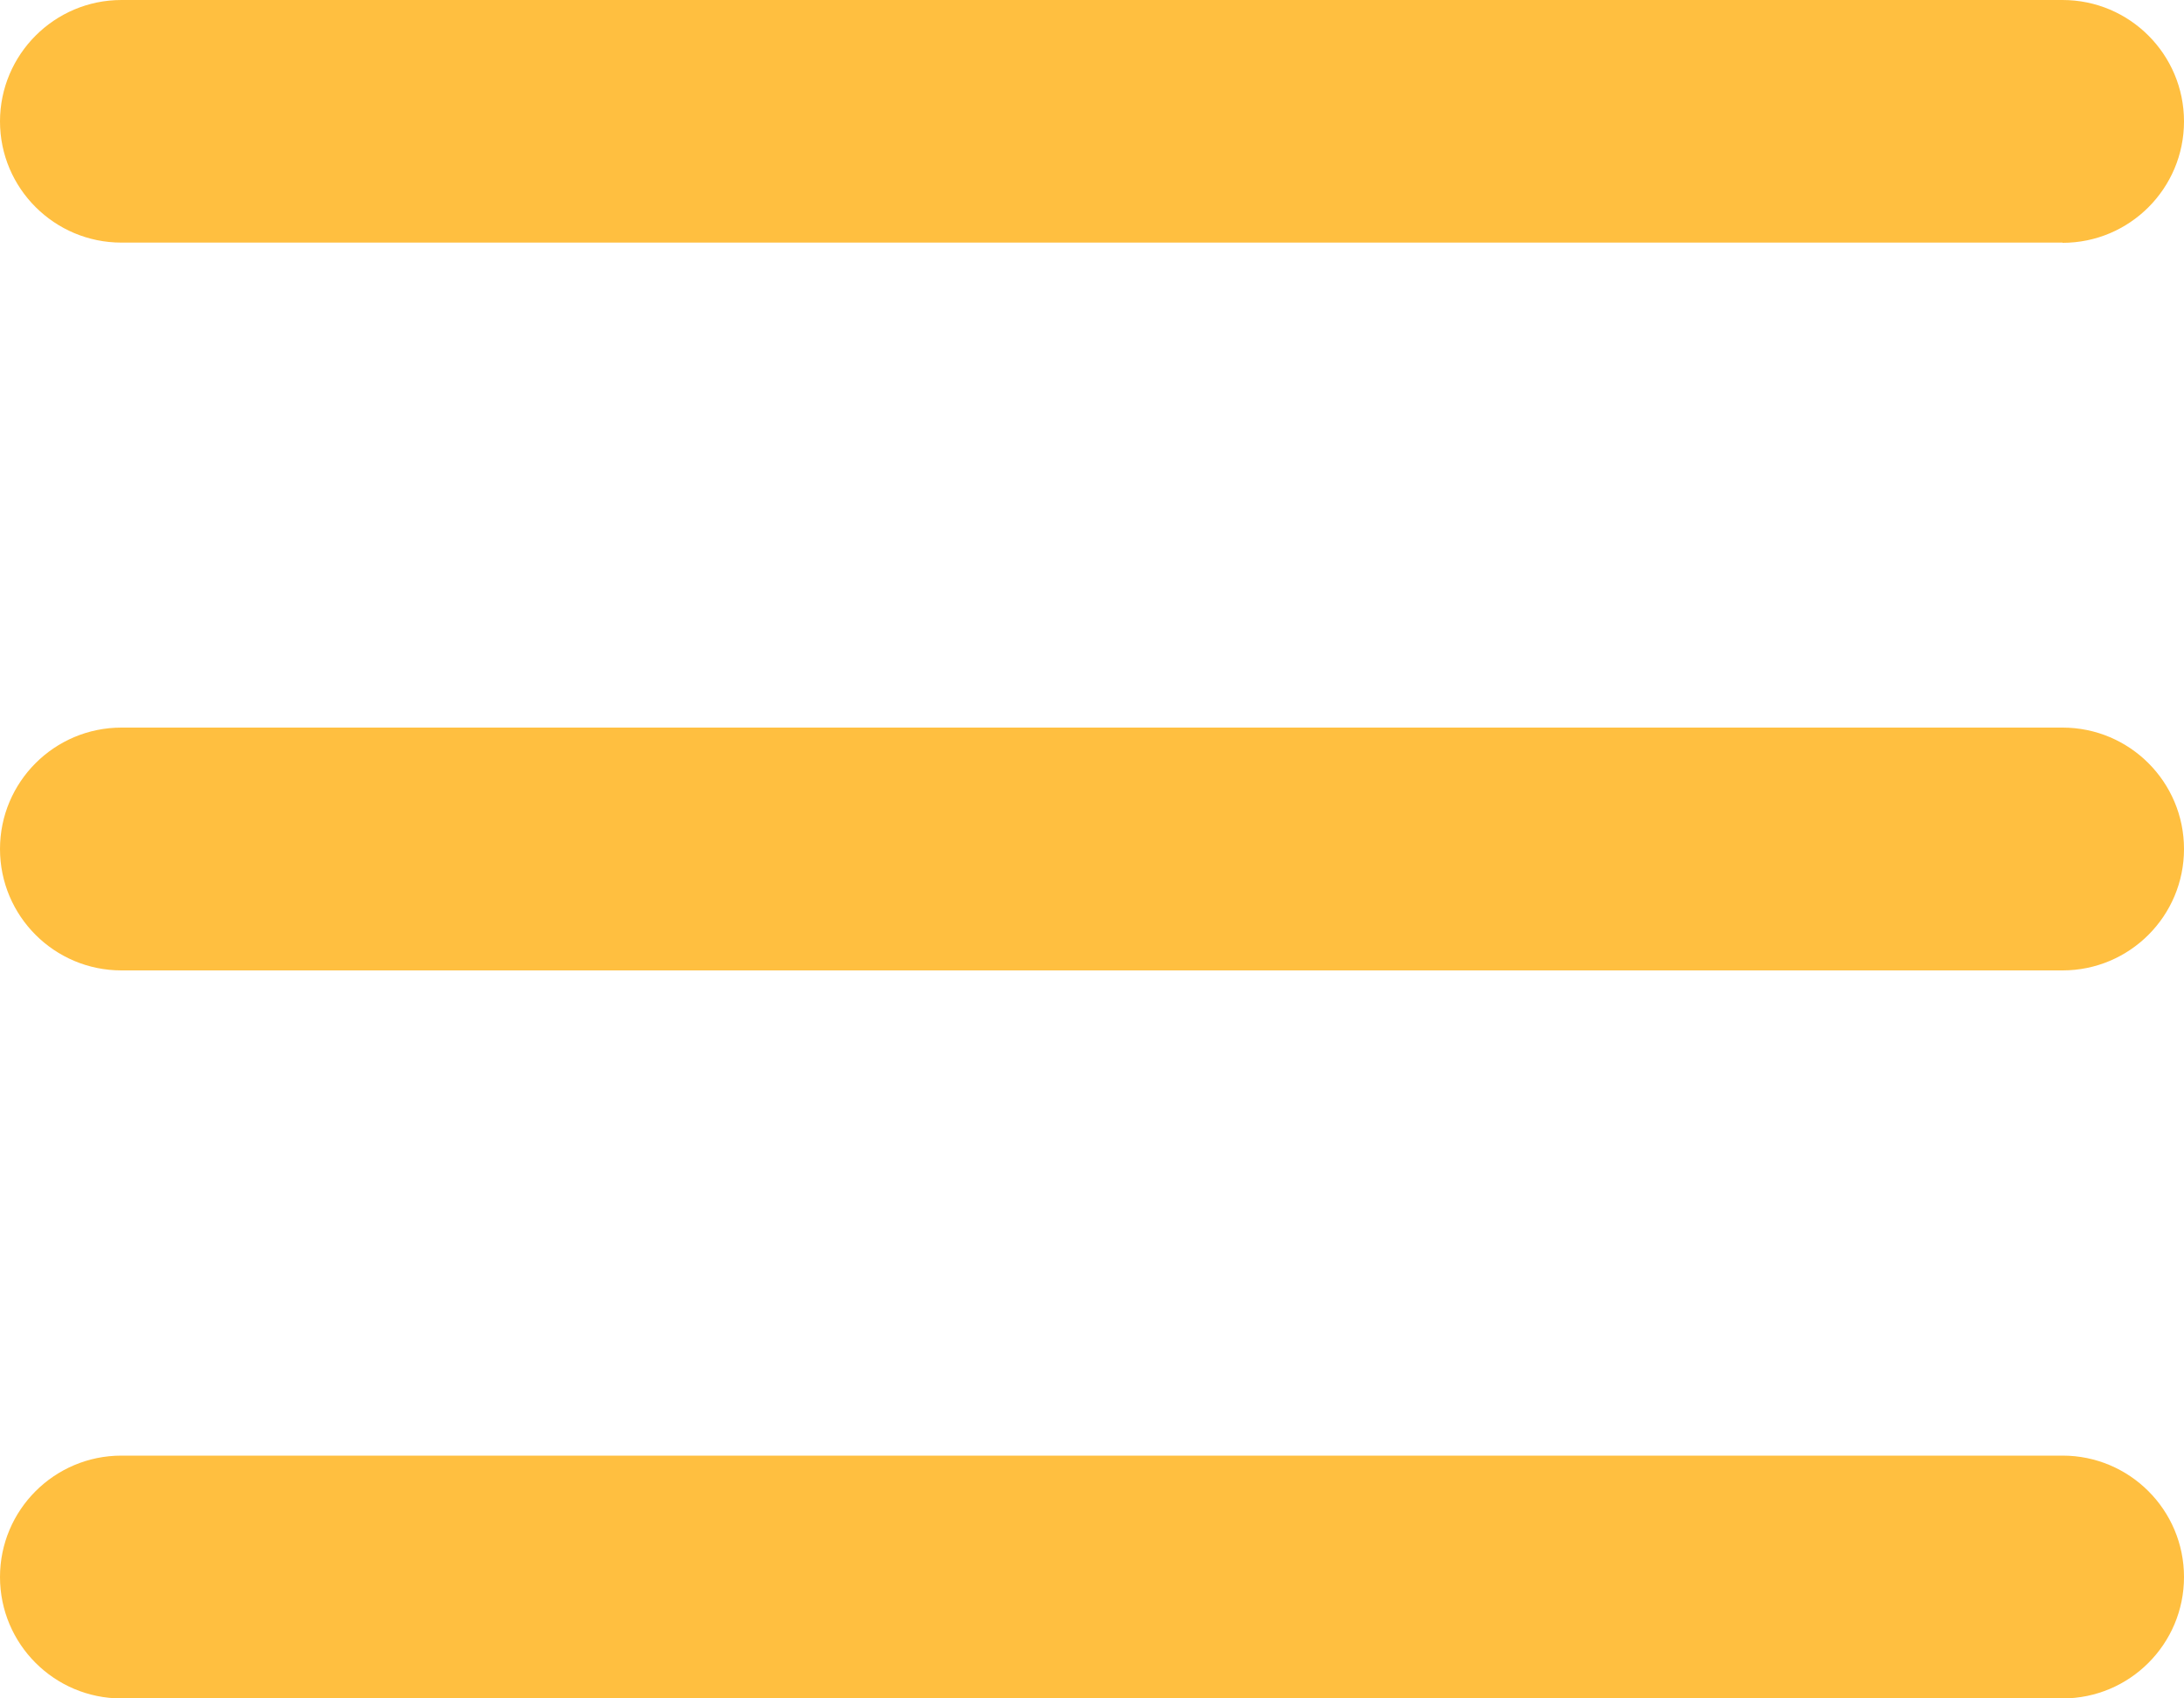
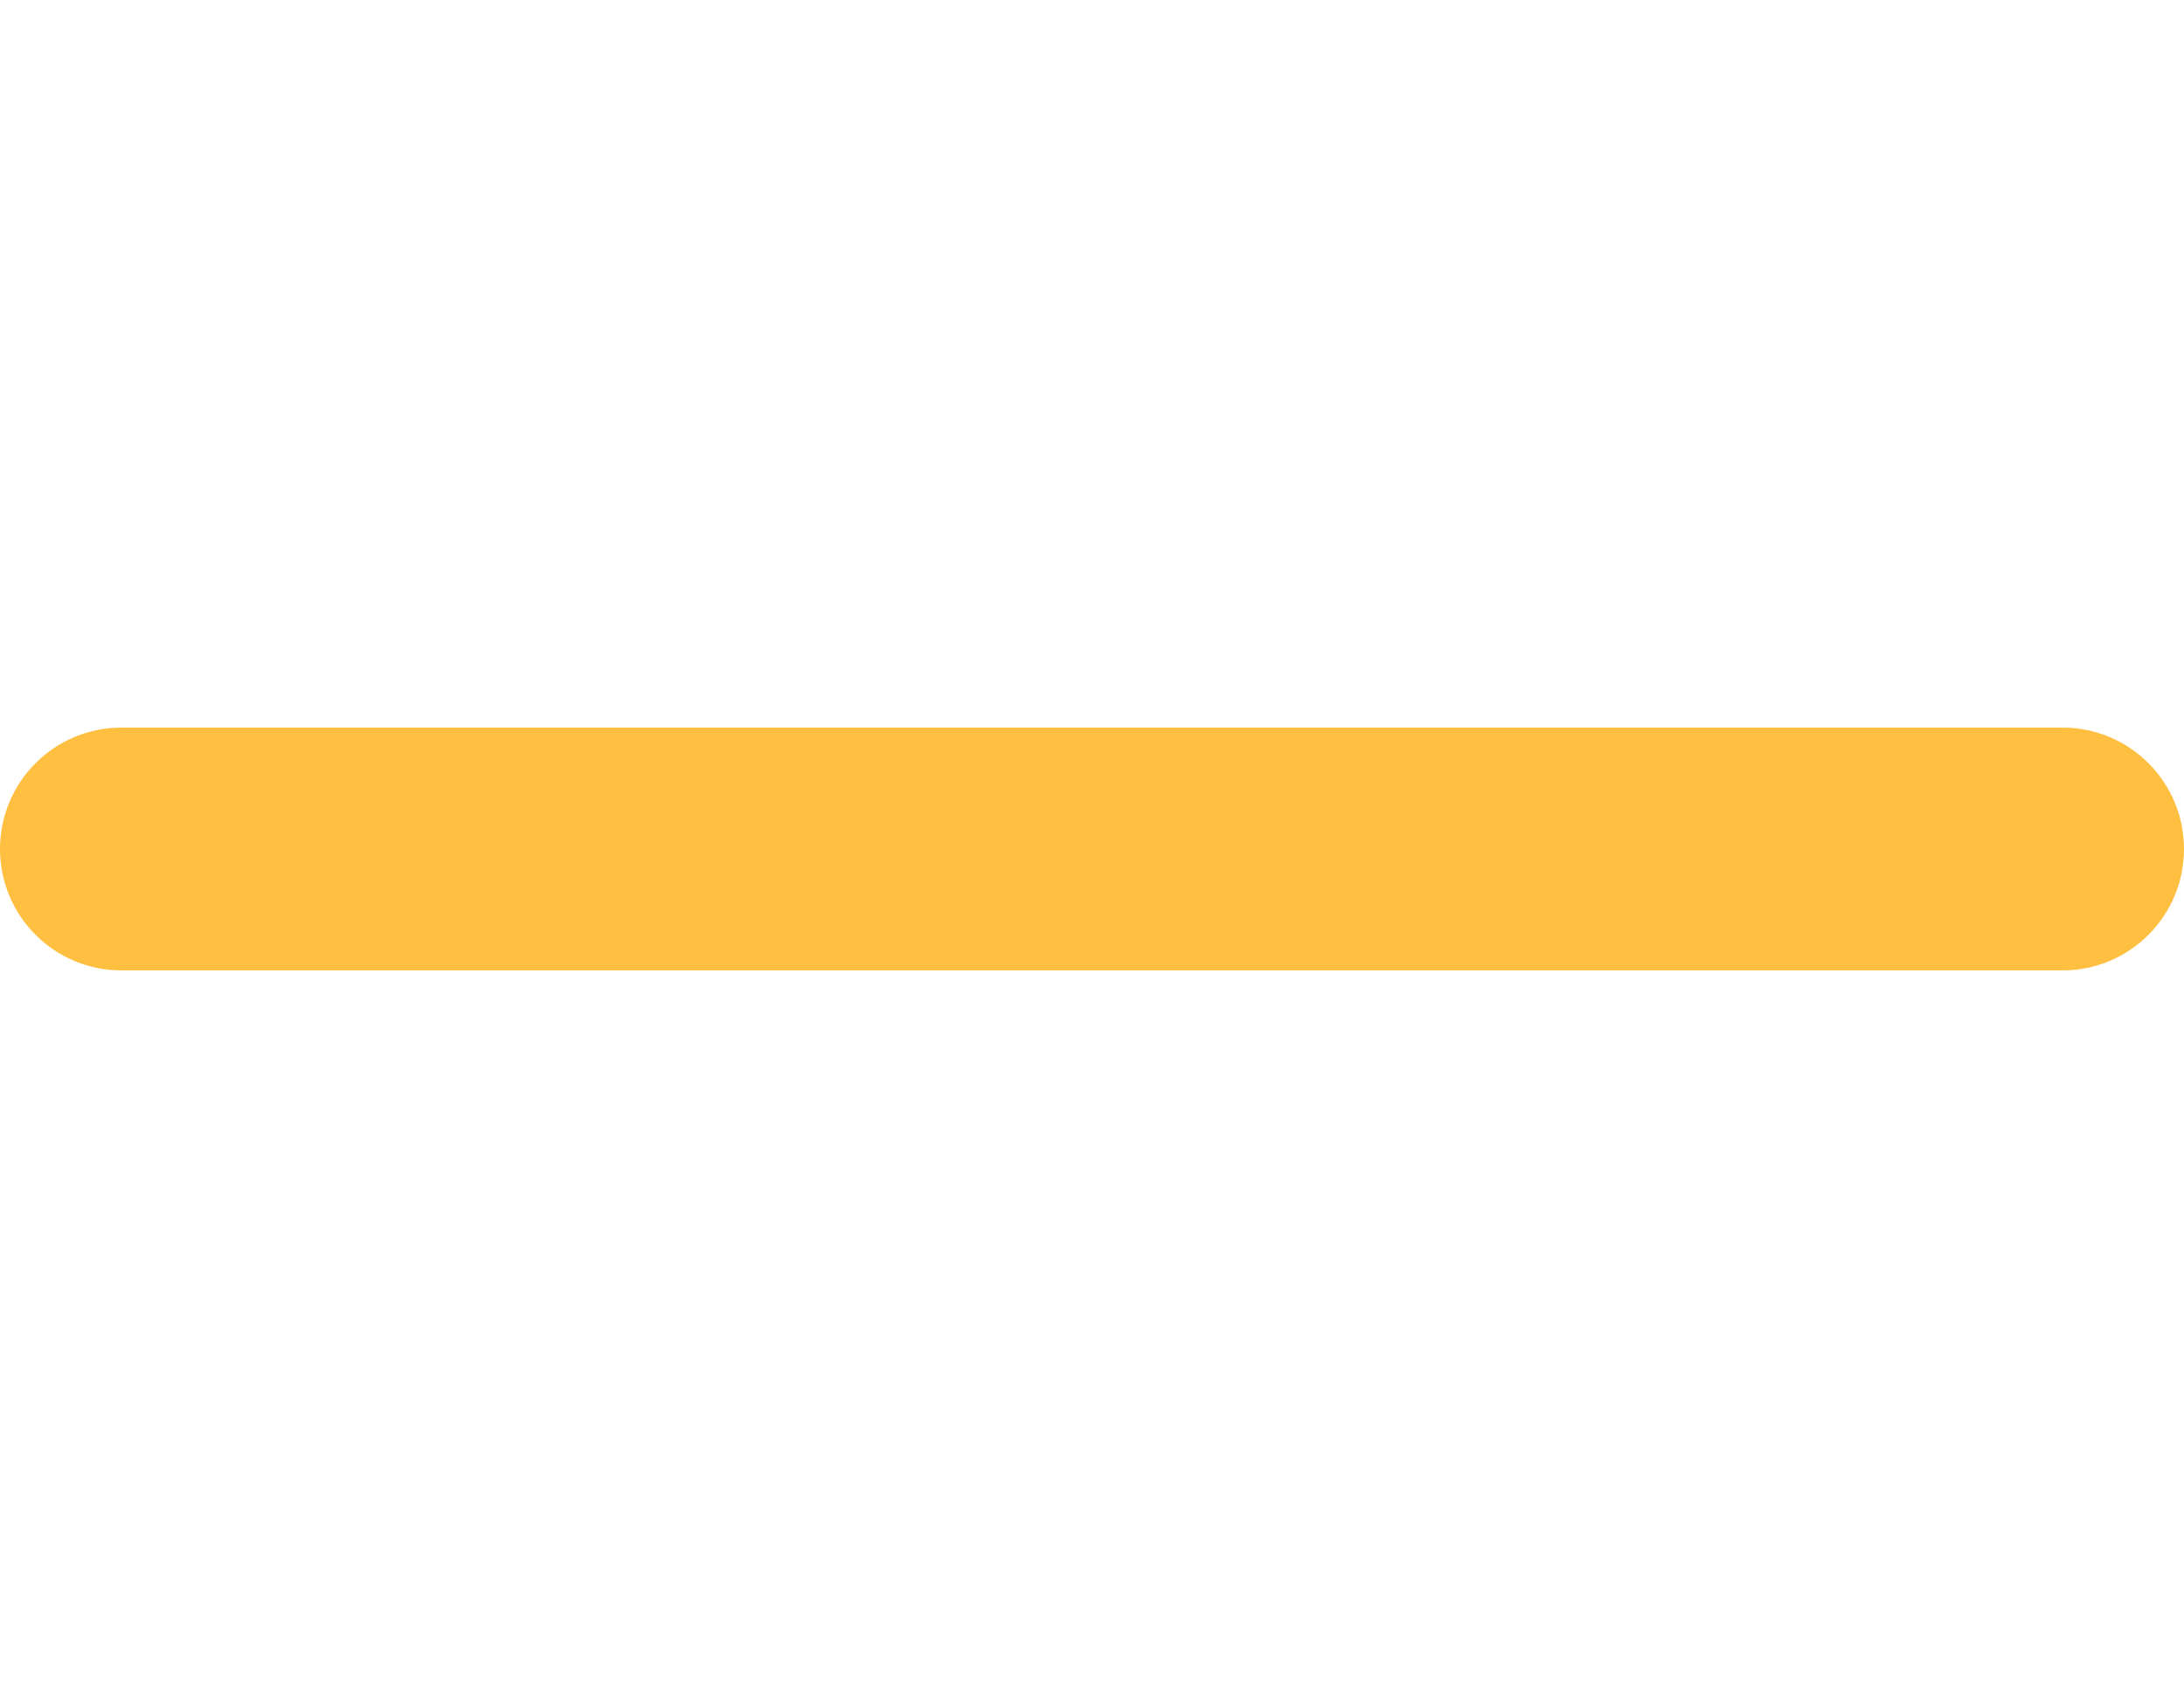
<svg xmlns="http://www.w3.org/2000/svg" id="Livello_2" viewBox="0 0 100 77.78">
  <g id="Livello_1-2">
    <g>
-       <path d="M94.44,11.11H5.56C2.49,11.11,0,8.62,0,5.56S2.49,0,5.56,0H94.44c3.07,0,5.56,2.49,5.56,5.56s-2.49,5.56-5.56,5.56Z" fill="#ffbf40" />
      <path d="M94.44,44.44H5.56c-3.07,0-5.56-2.49-5.56-5.56s2.49-5.56,5.56-5.56H94.44c3.07,0,5.56,2.49,5.56,5.56s-2.49,5.56-5.56,5.56Z" fill="#ffbf40" />
-       <path d="M94.44,77.78H5.56c-3.07,0-5.56-2.49-5.56-5.56s2.49-5.56,5.56-5.56H94.44c3.07,0,5.56,2.49,5.56,5.56s-2.49,5.56-5.56,5.56Z" fill="#ffbf40" />
    </g>
  </g>
</svg>